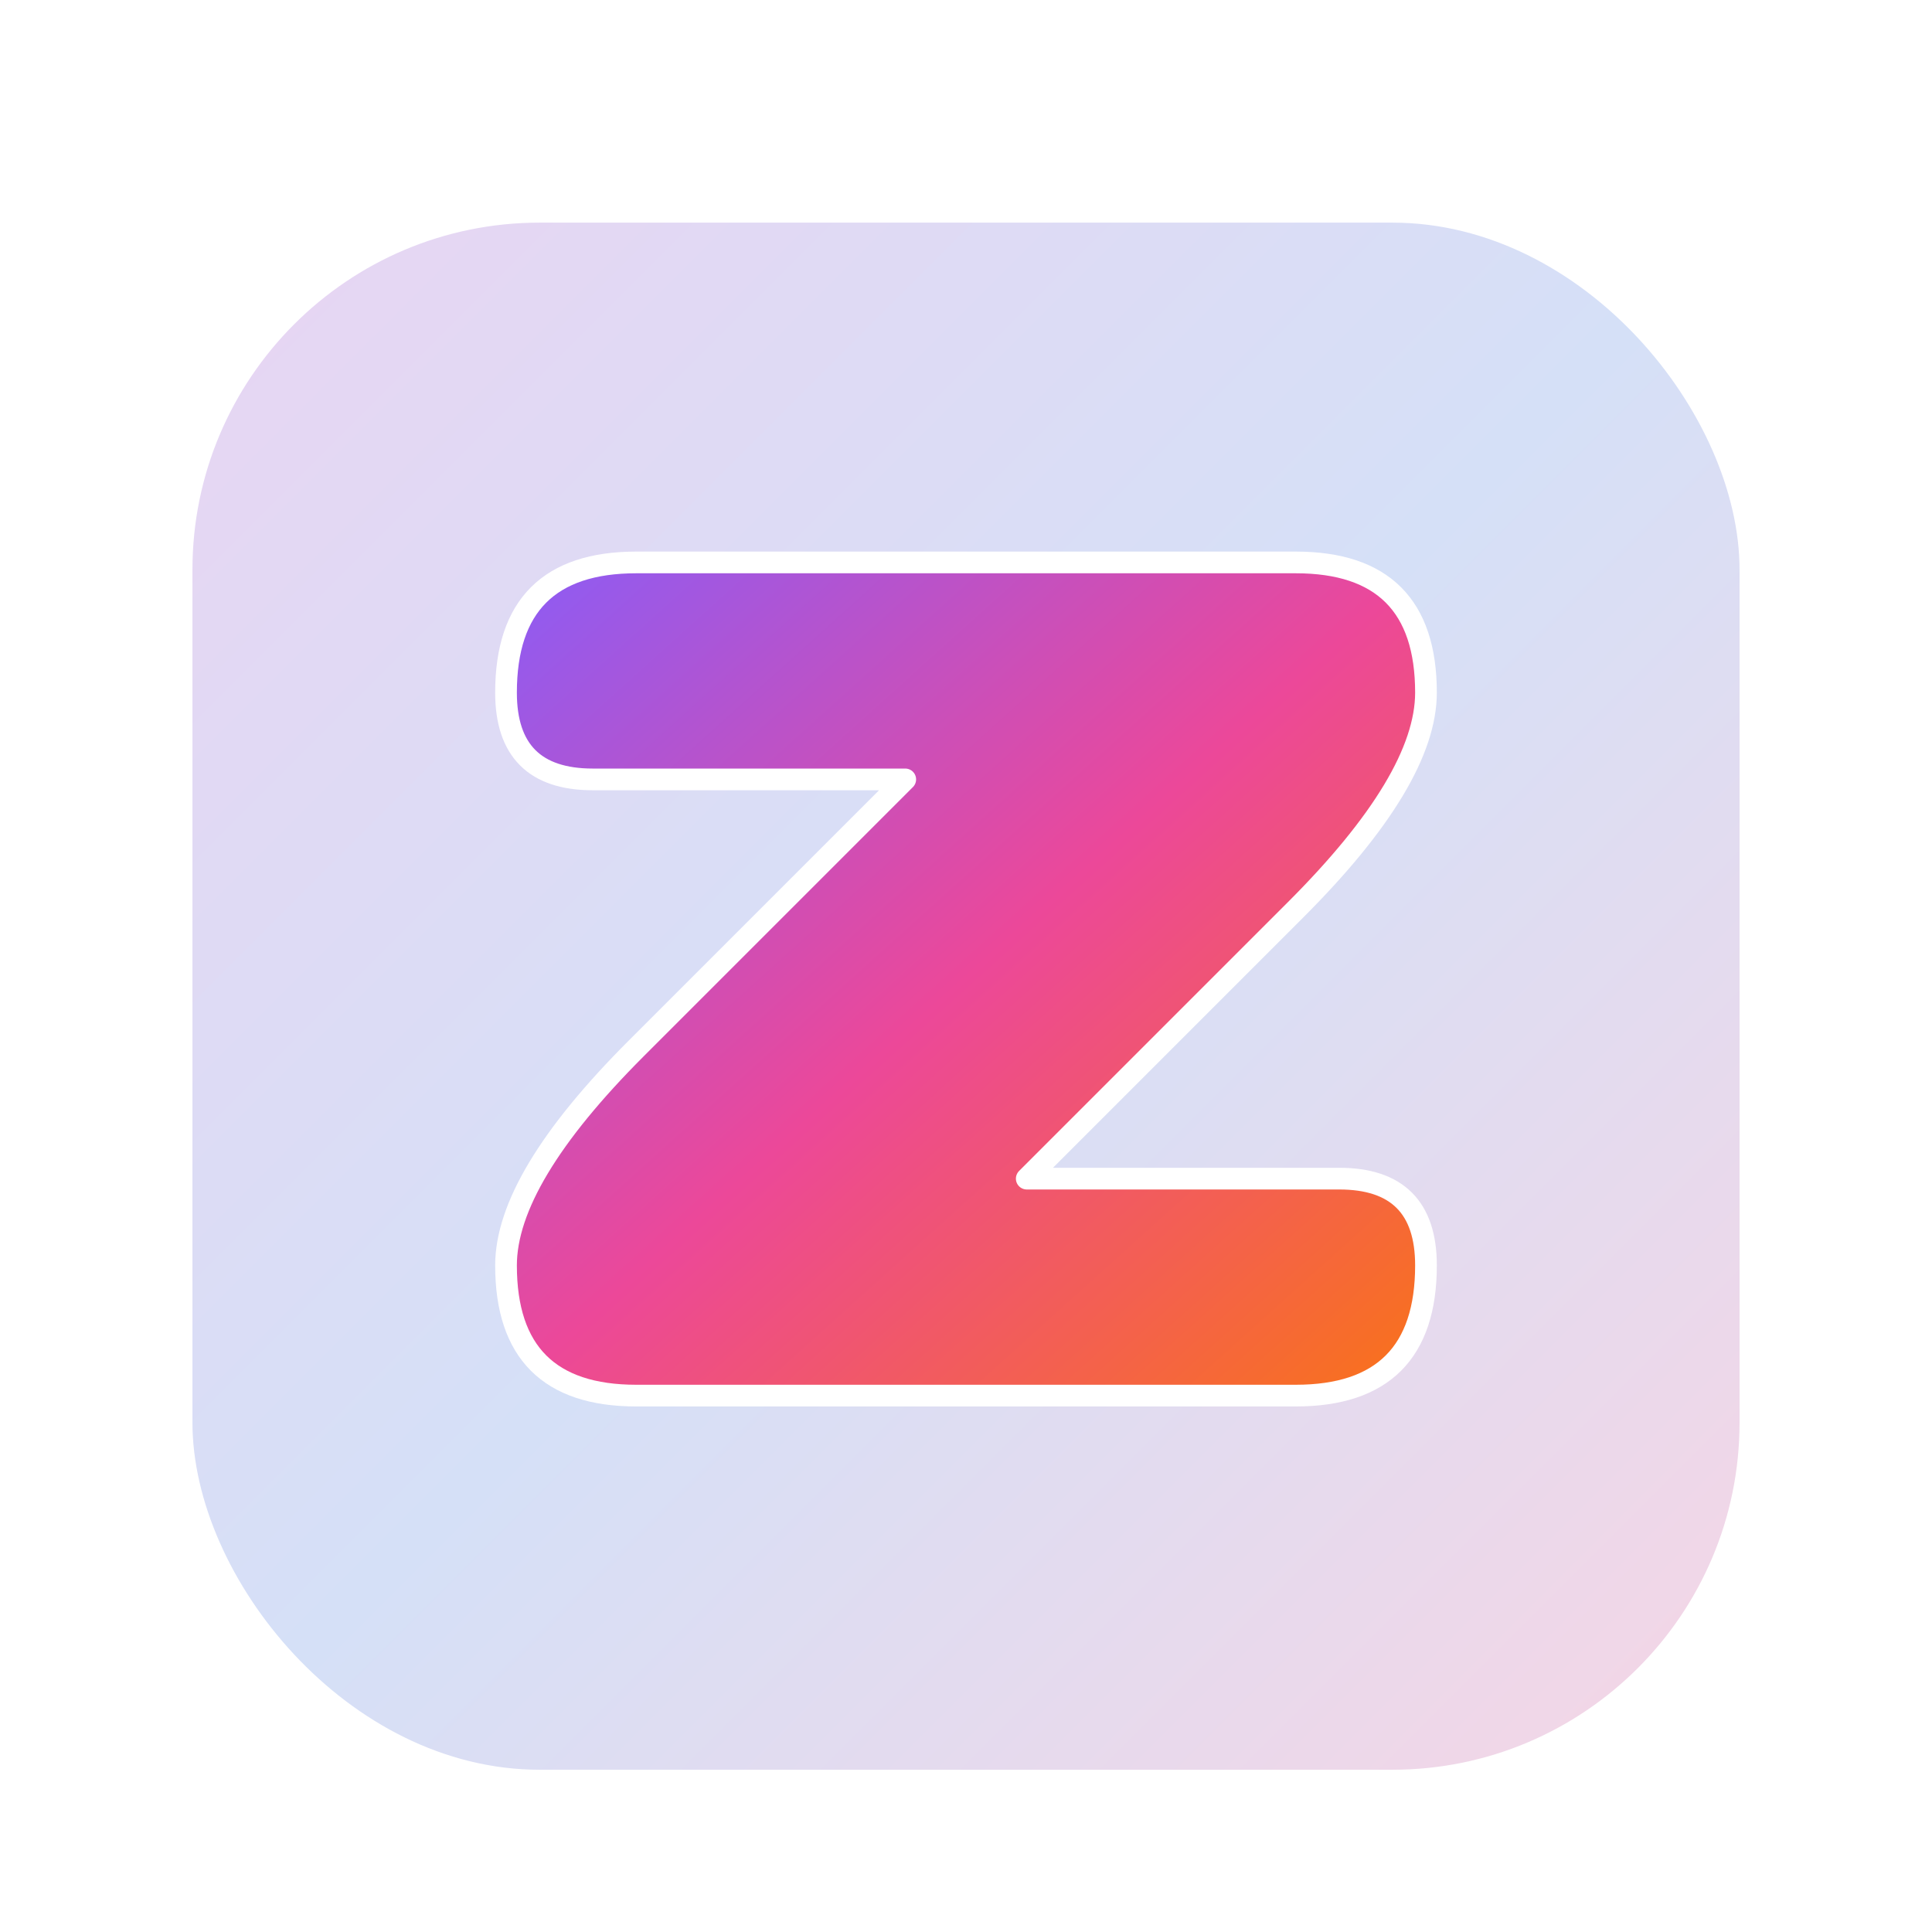
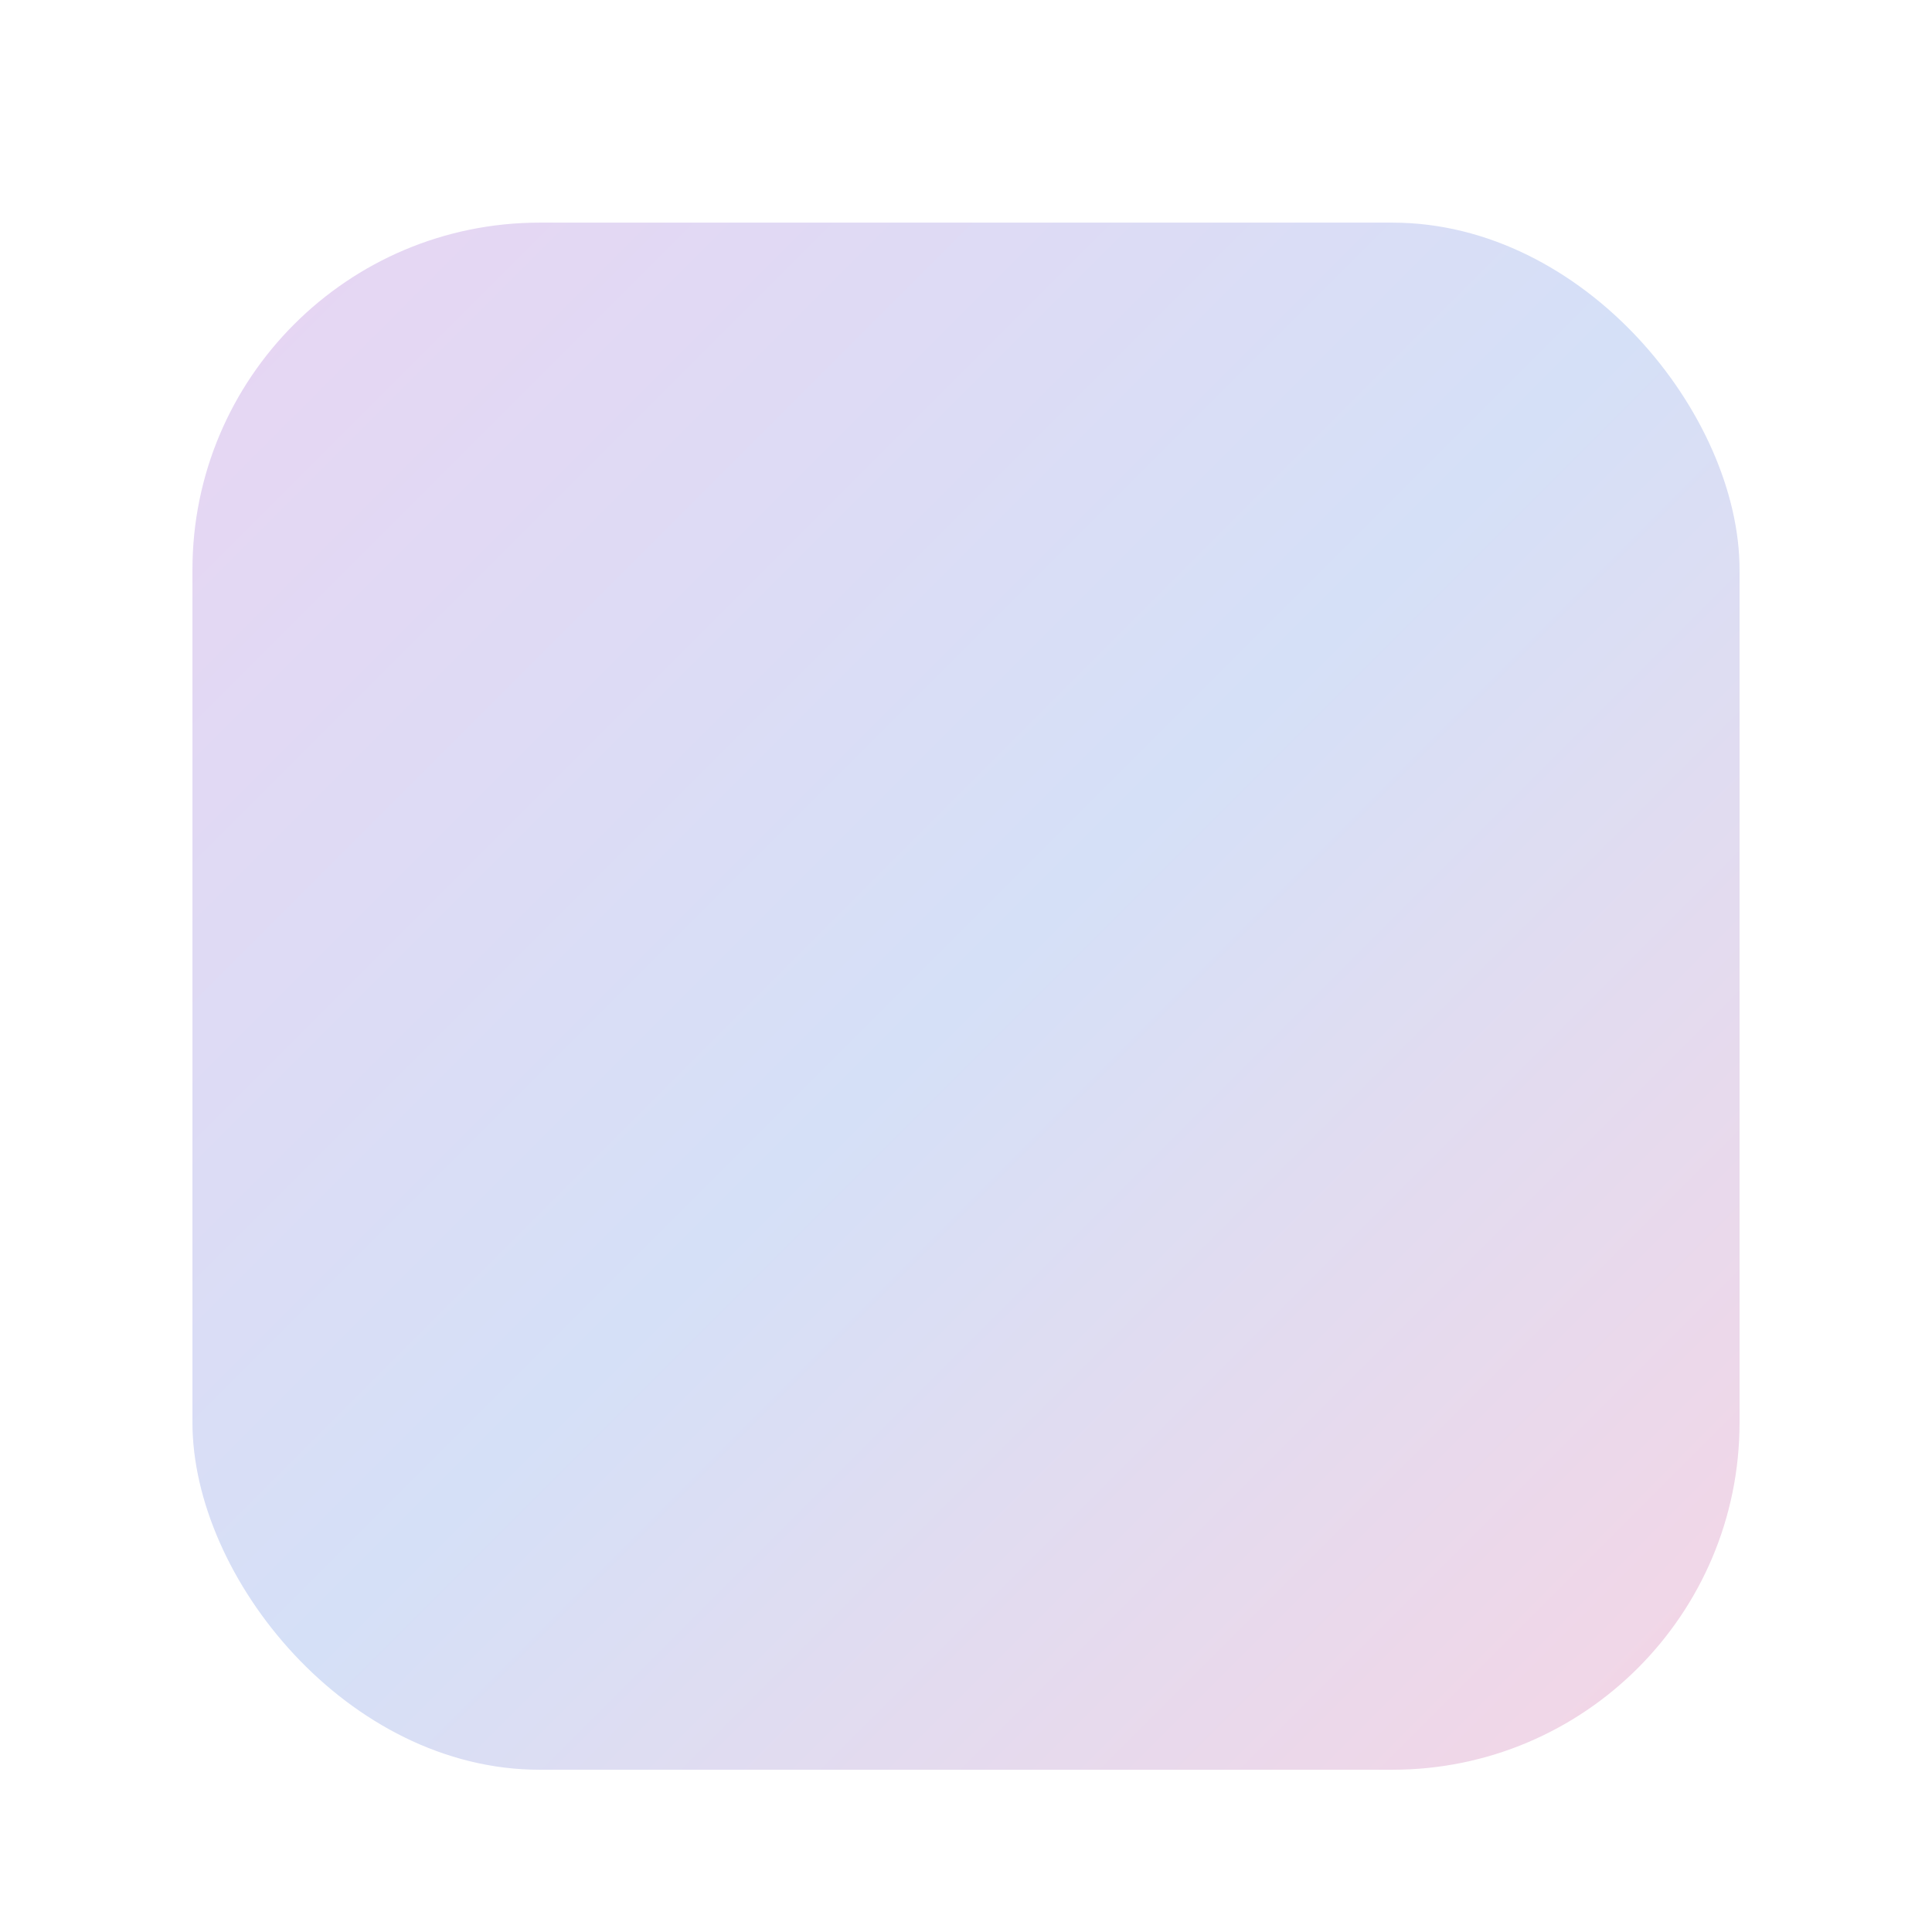
<svg xmlns="http://www.w3.org/2000/svg" width="512" height="512" viewBox="0 0 512 512" fill="none">
  <defs>
    <linearGradient id="bgGradient" x1="0%" y1="0%" x2="100%" y2="100%">
      <stop offset="0%" stop-color="#E8D5F2" />
      <stop offset="50%" stop-color="#D5E0F7" />
      <stop offset="100%" stop-color="#F5D5E5" />
    </linearGradient>
    <linearGradient id="zGradient" x1="0%" y1="0%" x2="100%" y2="100%">
      <stop offset="0%" stop-color="#8B5CF6" />
      <stop offset="50%" stop-color="#EC4899" />
      <stop offset="100%" stop-color="#F97316" />
    </linearGradient>
    <filter id="dropShadow" x="-20%" y="-20%" width="140%" height="140%">
      <feGaussianBlur in="SourceAlpha" stdDeviation="8" />
      <feOffset dx="0" dy="8" result="offsetblur" />
      <feComponentTransfer>
        <feFuncA type="linear" slope="0.25" />
      </feComponentTransfer>
      <feMerge>
        <feMergeNode />
        <feMergeNode in="SourceGraphic" />
      </feMerge>
    </filter>
    <filter id="innerShadow">
      <feGaussianBlur in="SourceAlpha" stdDeviation="3" />
      <feOffset dx="0" dy="3" result="offsetblur" />
      <feComponentTransfer>
        <feFuncA type="linear" slope="0.2" />
      </feComponentTransfer>
      <feMerge>
        <feMergeNode />
        <feMergeNode in="SourceGraphic" />
      </feMerge>
    </filter>
  </defs>
  <g filter="url(#dropShadow)">
    <rect x="51" y="51" width="410" height="410" rx="92" fill="url(#bgGradient)" />
  </g>
  <g filter="url(#innerShadow)" transform="translate(256, 256) scale(1.15) translate(-256, -256)">
-     <path d="M 180 160              Q 150 160 150 190              L 150 190              Q 150 210 170 210              L 242 210              L 180 272              Q 150 302 150 322              L 150 322              Q 150 352 180 352              L 332 352              Q 362 352 362 322              L 362 322              Q 362 302 342 302              L 270 302              L 332 240              Q 362 210 362 190              L 362 190              Q 362 160 332 160              Z" fill="url(#zGradient)" stroke="white" stroke-width="5" stroke-linecap="round" stroke-linejoin="round" />
-   </g>
+     </g>
</svg>